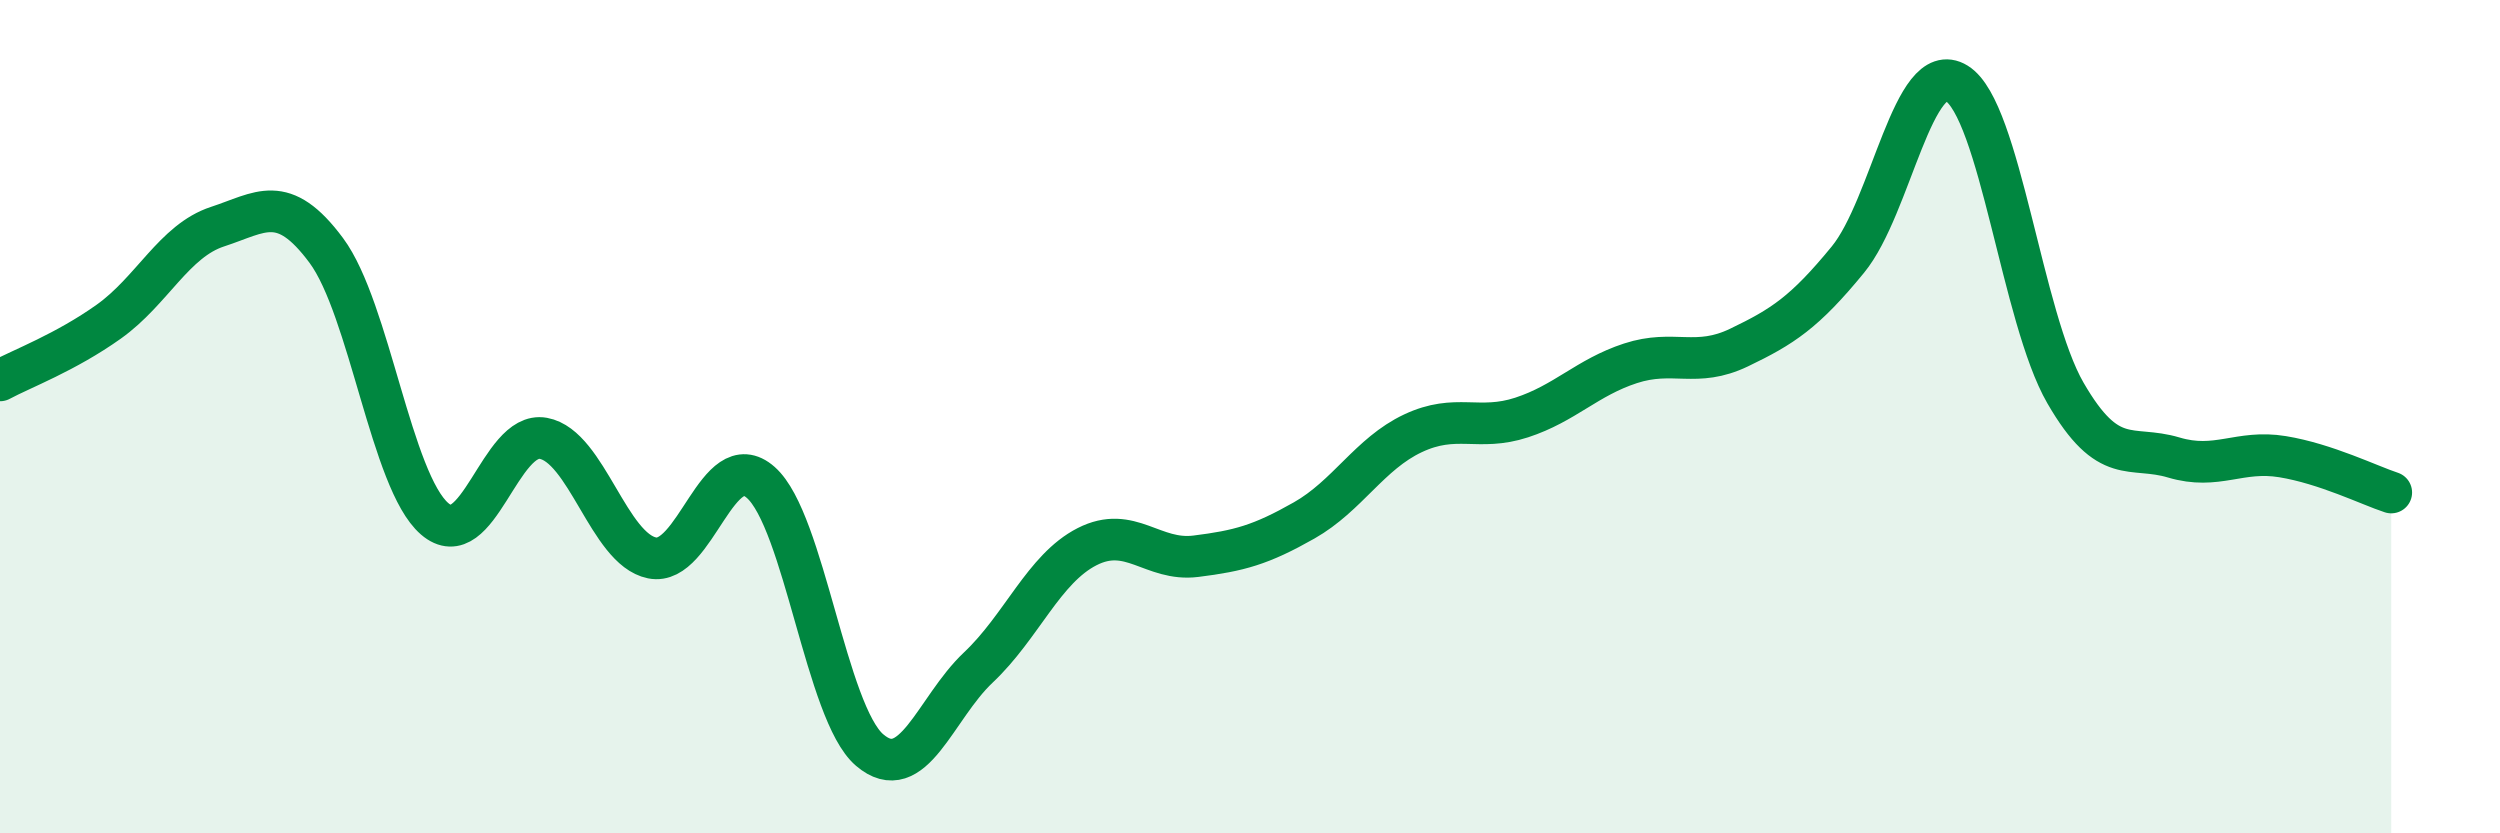
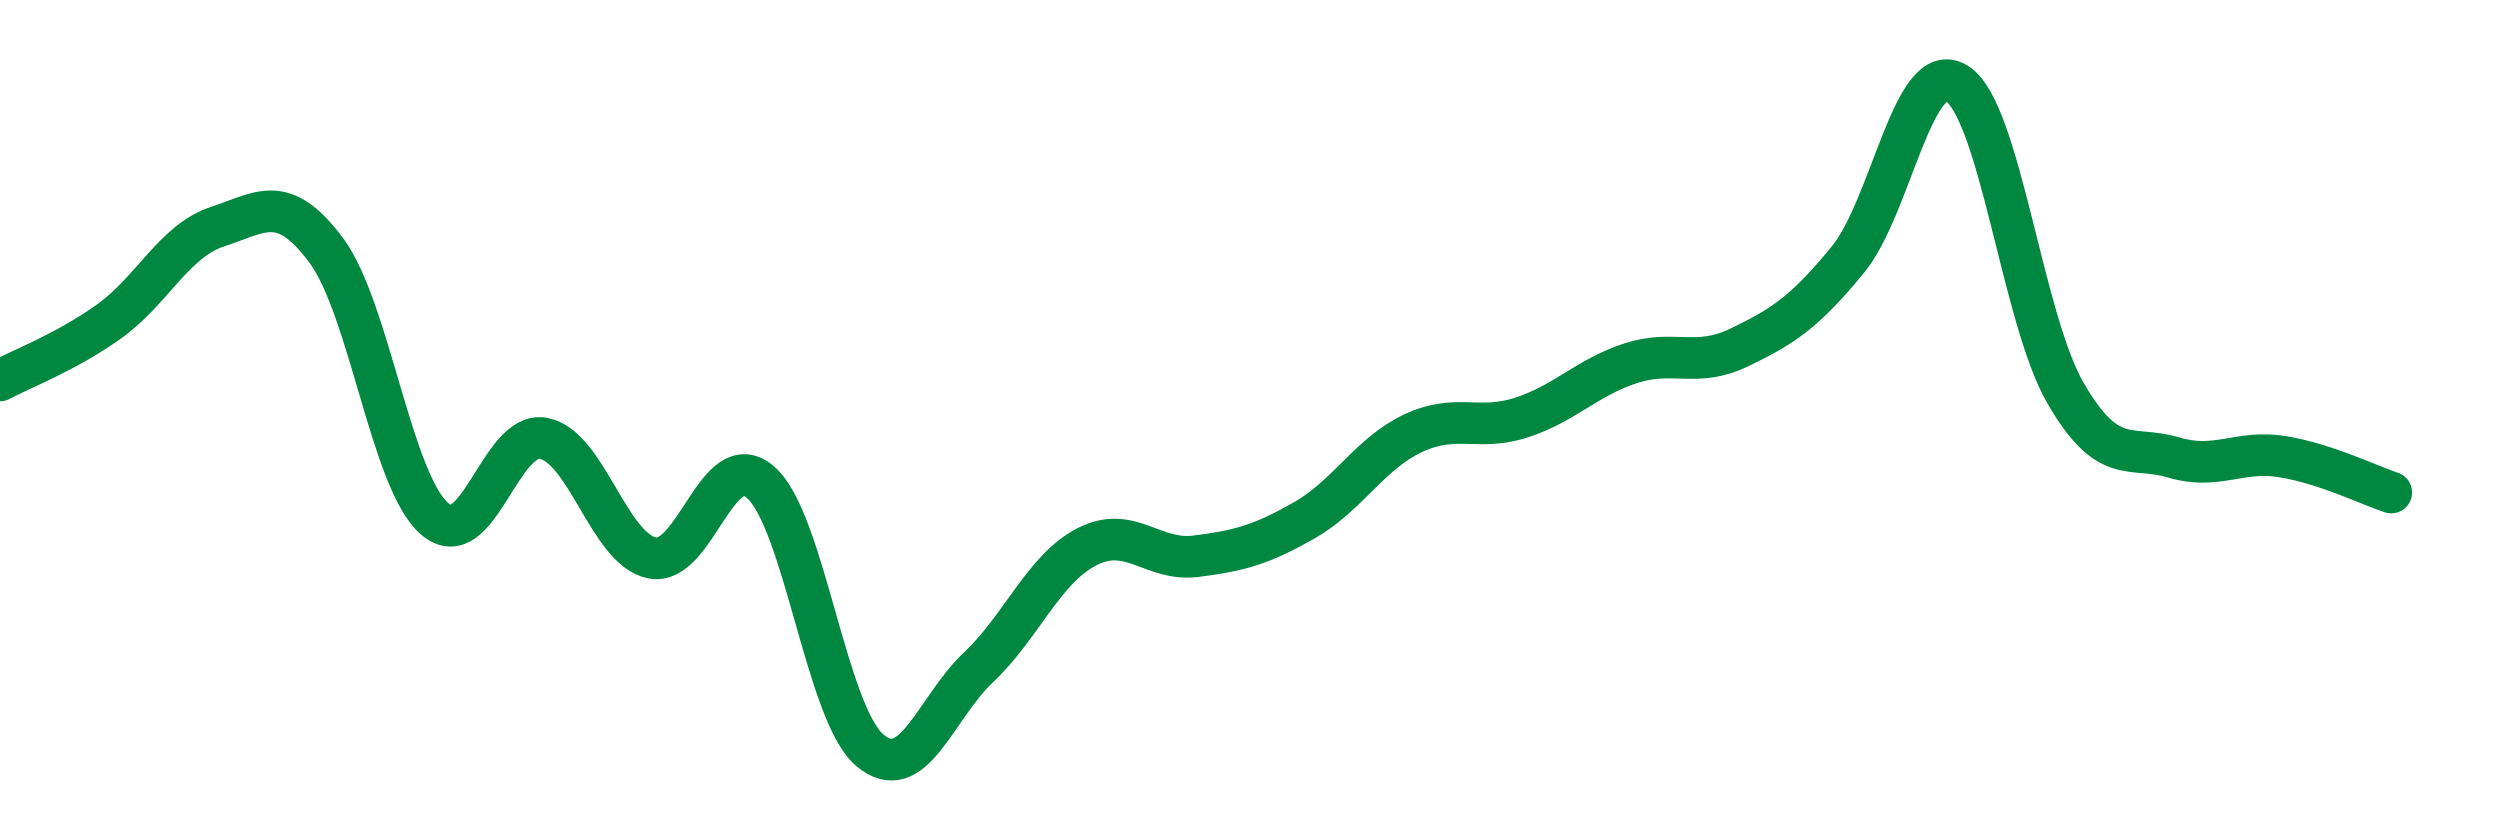
<svg xmlns="http://www.w3.org/2000/svg" width="60" height="20" viewBox="0 0 60 20">
-   <path d="M 0,9.13 C 0.52,8.85 1.57,8.46 2.61,7.72 C 3.65,6.98 4.18,5.78 5.22,5.44 C 6.26,5.1 6.79,4.61 7.83,6.01 C 8.87,7.41 9.39,11.55 10.43,12.45 C 11.47,13.35 12,10.33 13.04,10.52 C 14.08,10.71 14.61,13.18 15.65,13.39 C 16.69,13.6 17.22,10.66 18.26,11.58 C 19.3,12.5 19.83,17.11 20.87,18 C 21.91,18.89 22.44,17 23.48,16.02 C 24.52,15.04 25.05,13.65 26.09,13.12 C 27.13,12.59 27.66,13.48 28.7,13.35 C 29.74,13.22 30.26,13.08 31.3,12.49 C 32.34,11.9 32.87,10.89 33.91,10.4 C 34.95,9.91 35.48,10.36 36.52,10.02 C 37.56,9.68 38.09,9.06 39.13,8.72 C 40.17,8.38 40.7,8.84 41.74,8.34 C 42.78,7.84 43.31,7.5 44.35,6.23 C 45.39,4.96 45.92,1.36 46.96,2 C 48,2.64 48.53,7.63 49.57,9.43 C 50.61,11.23 51.13,10.67 52.17,10.98 C 53.21,11.29 53.74,10.79 54.78,10.96 C 55.82,11.13 56.87,11.65 57.39,11.82L57.39 20L0 20Z" fill="#008740" opacity="0.1" stroke-linecap="round" stroke-linejoin="round" />
  <path d="M 0,9.13 C 0.52,8.85 1.57,8.46 2.61,7.72 C 3.65,6.98 4.18,5.78 5.22,5.44 C 6.26,5.1 6.79,4.61 7.83,6.01 C 8.87,7.41 9.39,11.55 10.43,12.45 C 11.47,13.35 12,10.33 13.04,10.52 C 14.08,10.71 14.61,13.18 15.65,13.39 C 16.69,13.6 17.22,10.66 18.26,11.58 C 19.3,12.5 19.83,17.11 20.87,18 C 21.91,18.89 22.44,17 23.48,16.02 C 24.52,15.04 25.05,13.65 26.09,13.12 C 27.13,12.59 27.66,13.48 28.7,13.35 C 29.74,13.22 30.26,13.08 31.3,12.49 C 32.34,11.9 32.87,10.89 33.91,10.4 C 34.95,9.91 35.48,10.36 36.52,10.02 C 37.56,9.68 38.09,9.06 39.13,8.72 C 40.17,8.38 40.7,8.84 41.74,8.34 C 42.78,7.84 43.31,7.5 44.35,6.23 C 45.39,4.96 45.92,1.36 46.96,2 C 48,2.64 48.53,7.63 49.57,9.43 C 50.61,11.23 51.13,10.67 52.17,10.98 C 53.21,11.29 53.74,10.79 54.78,10.96 C 55.82,11.13 56.87,11.65 57.39,11.82" stroke="#008740" stroke-width="1" fill="none" stroke-linecap="round" stroke-linejoin="round" />
</svg>